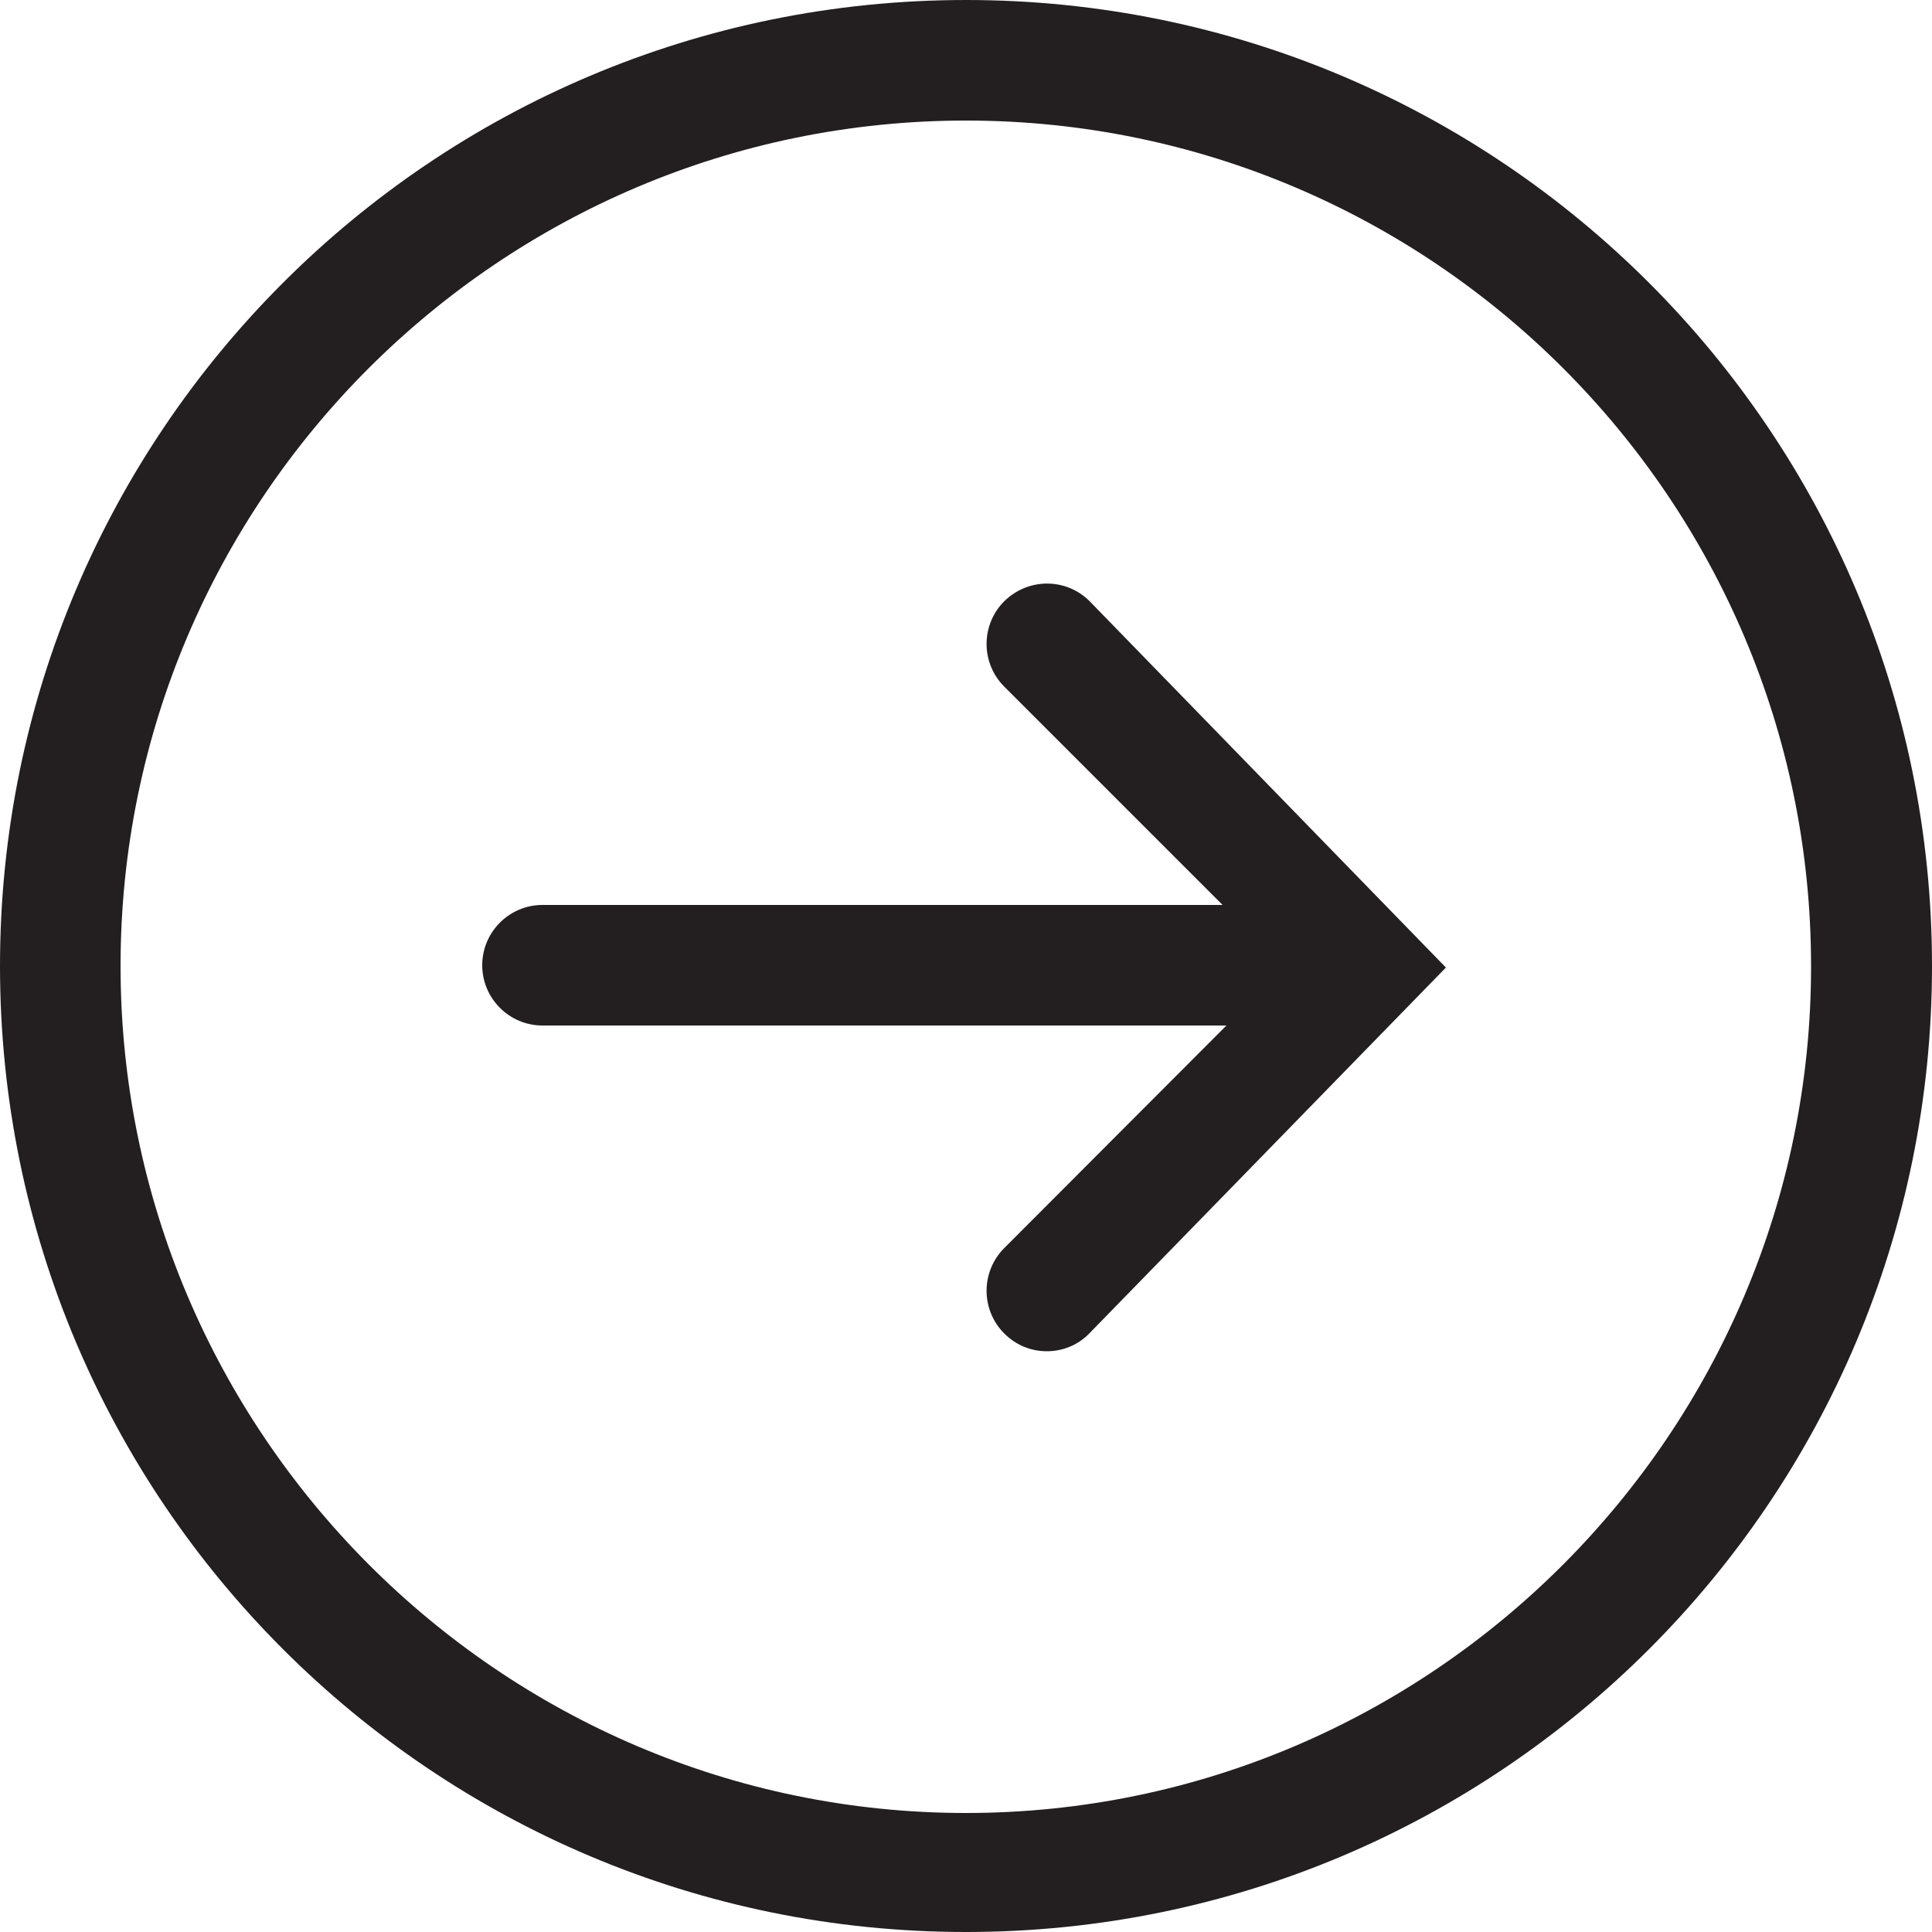
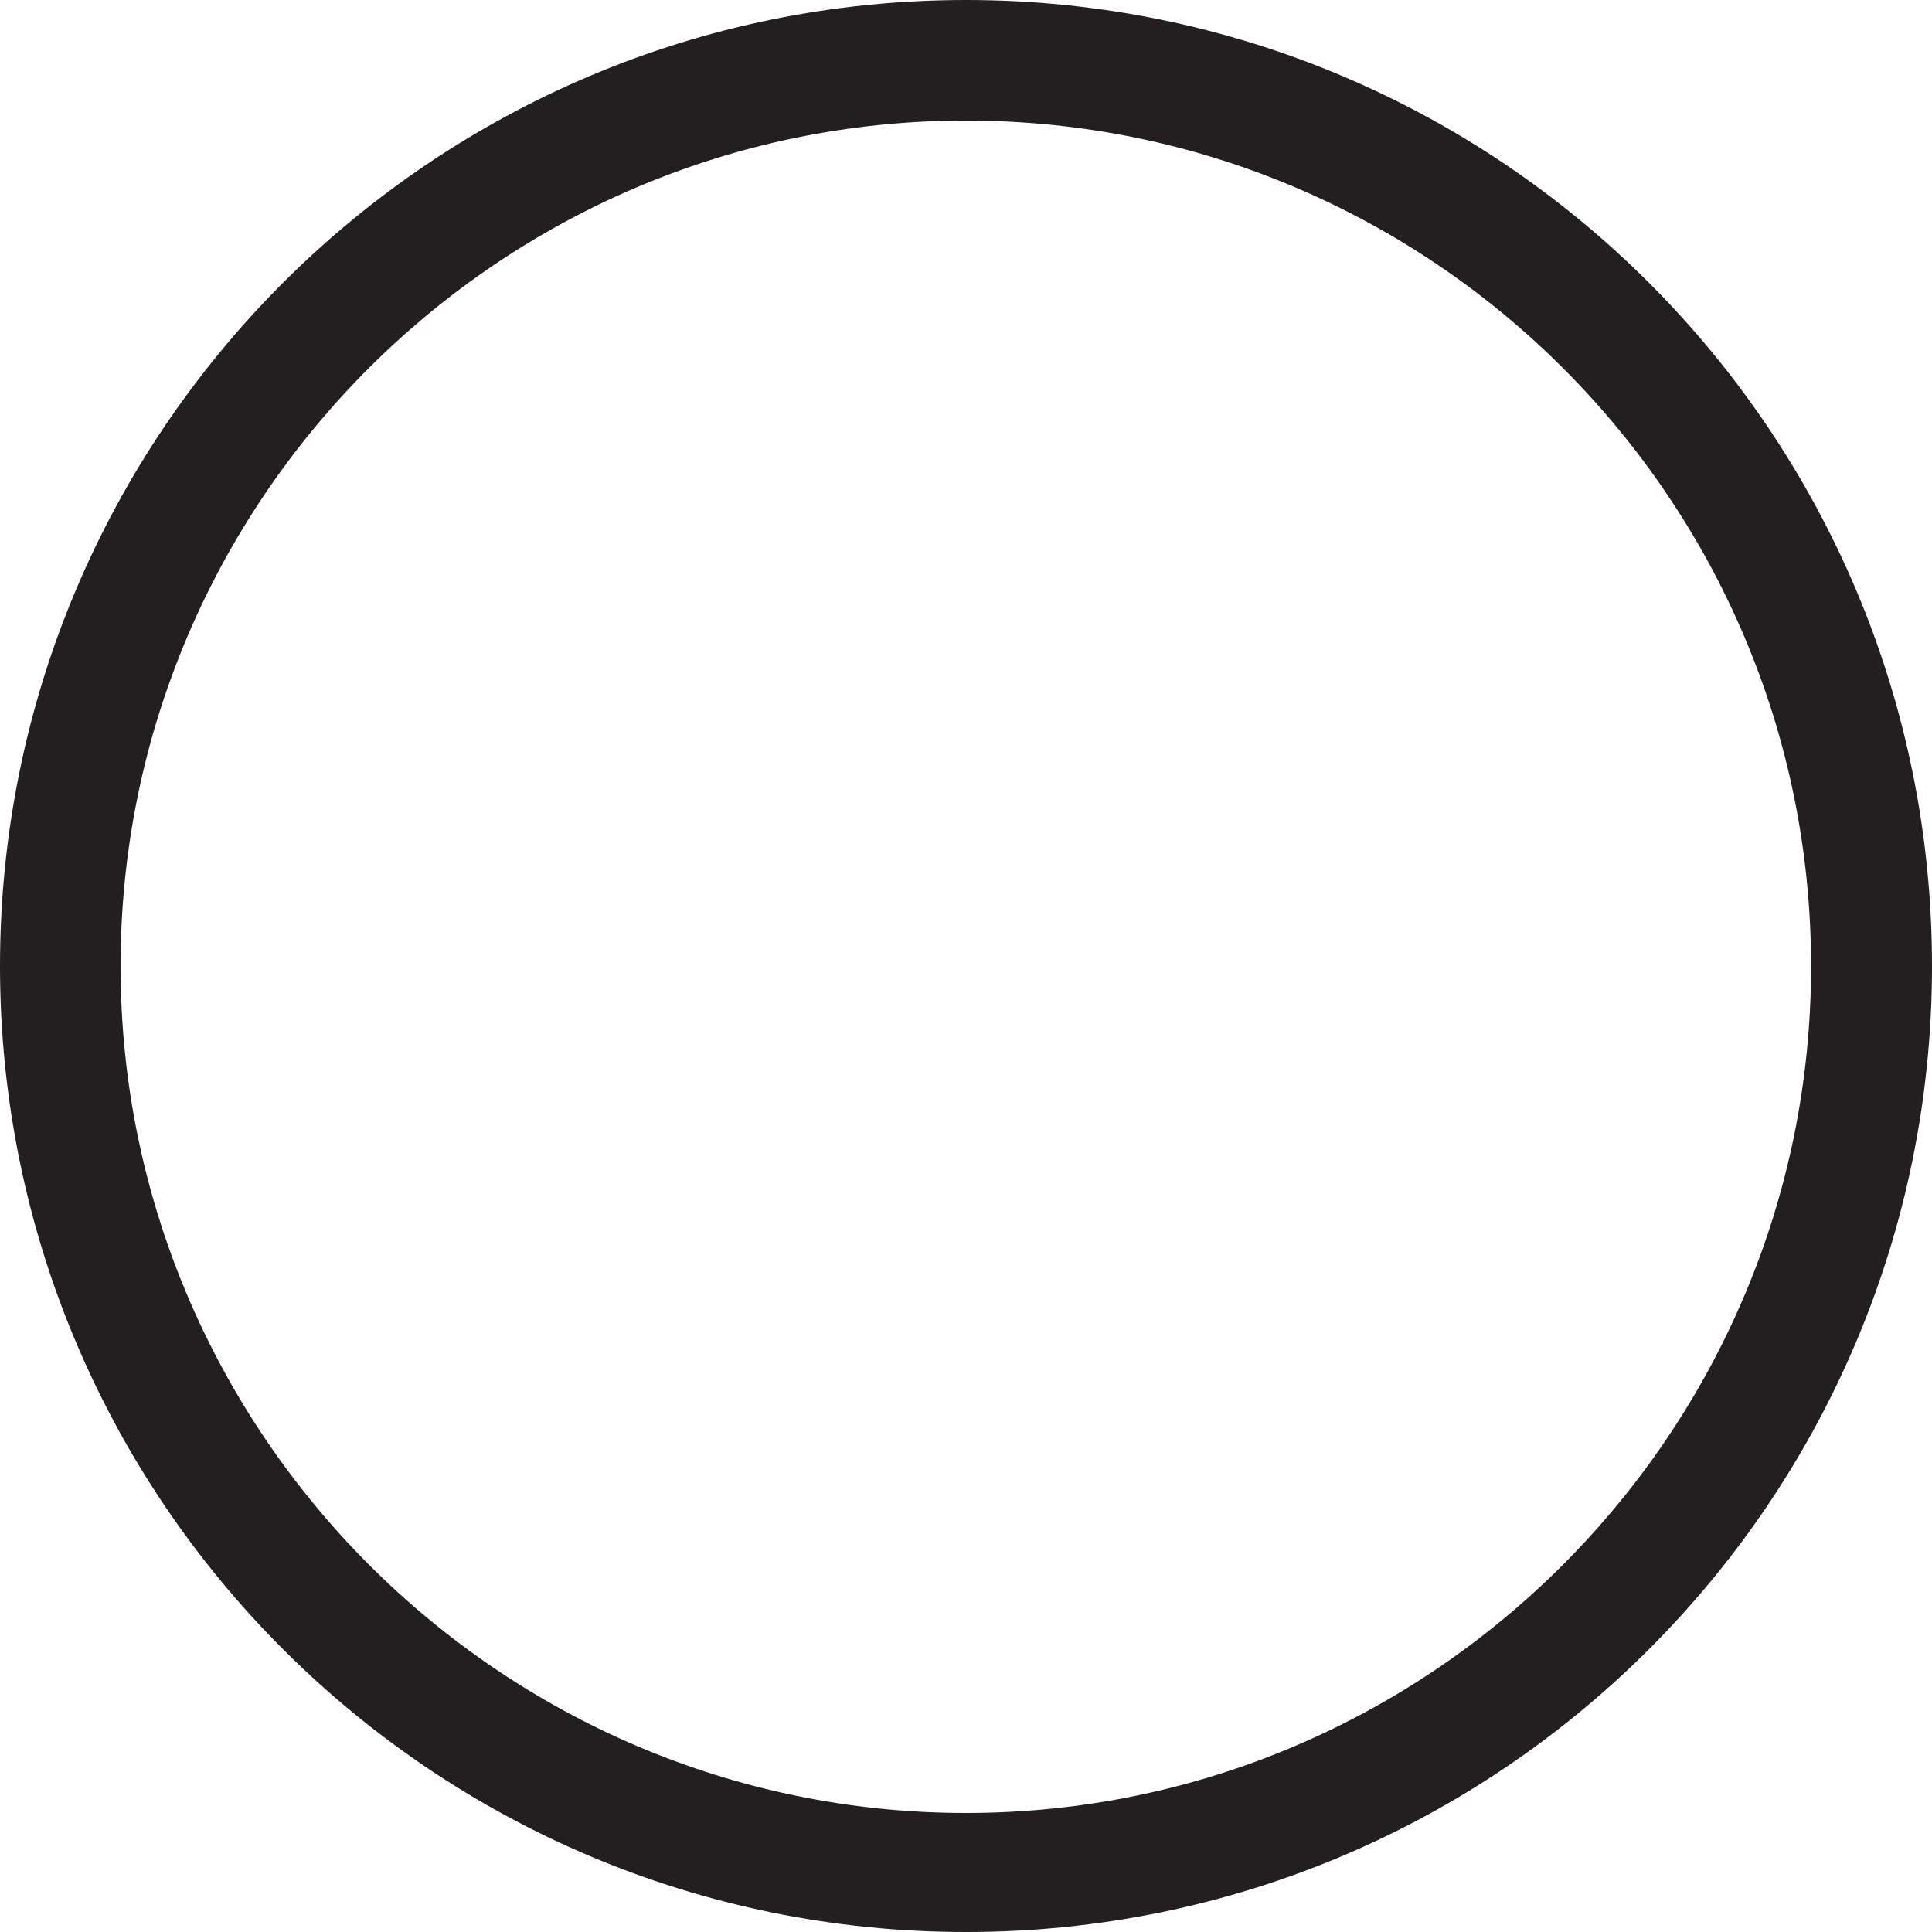
<svg xmlns="http://www.w3.org/2000/svg" version="1.1" id="Arrow_1_" x="0px" y="0px" width="500px" height="500px" viewBox="0 0 500 500" enable-background="new 0 0 500 500" xml:space="preserve">
  <g>
-     <path fill="#231F20" d="M250,0C111.9,0,0,111.9,0,250c0,138.1,111.9,250,250,250c138.1,0,250-111.9,250-250   C500,111.9,388.1,0,250,0z M250,469.2c-120.6,0-218.8-98.6-218.8-219.2c0-120.6,98.1-218.8,218.8-218.8   c120.6,0,218.7,98.1,218.7,218.8C468.8,370.6,370.6,469.2,250,469.2z" />
-     <path fill="#231F20" d="M259.9,155.6c-6.1,6.1-6.1,16,0,22.1l56.5,56.5h-176c-8.6,0-15.6,7-15.6,15.6c0,8.6,7,15.6,15.6,15.6h177   L259.9,323c-6.1,6.1-6.1,16,0,22.1c3.1,3.1,7,4.6,11,4.6c4,0,8-1.5,11-4.6l92.3-94.7L282,155.6   C275.9,149.5,266.1,149.5,259.9,155.6z" />
+     <path fill="#231F20" d="M250,0C111.9,0,0,111.9,0,250c0,138.1,111.9,250,250,250c138.1,0,250-111.9,250-250   C500,111.9,388.1,0,250,0z M250,469.2c-120.6,0-218.8-98.6-218.8-219.2c0-120.6,98.1-218.8,218.8-218.8   c120.6,0,218.7,98.1,218.7,218.8C468.8,370.6,370.6,469.2,250,469.2" />
  </g>
</svg>